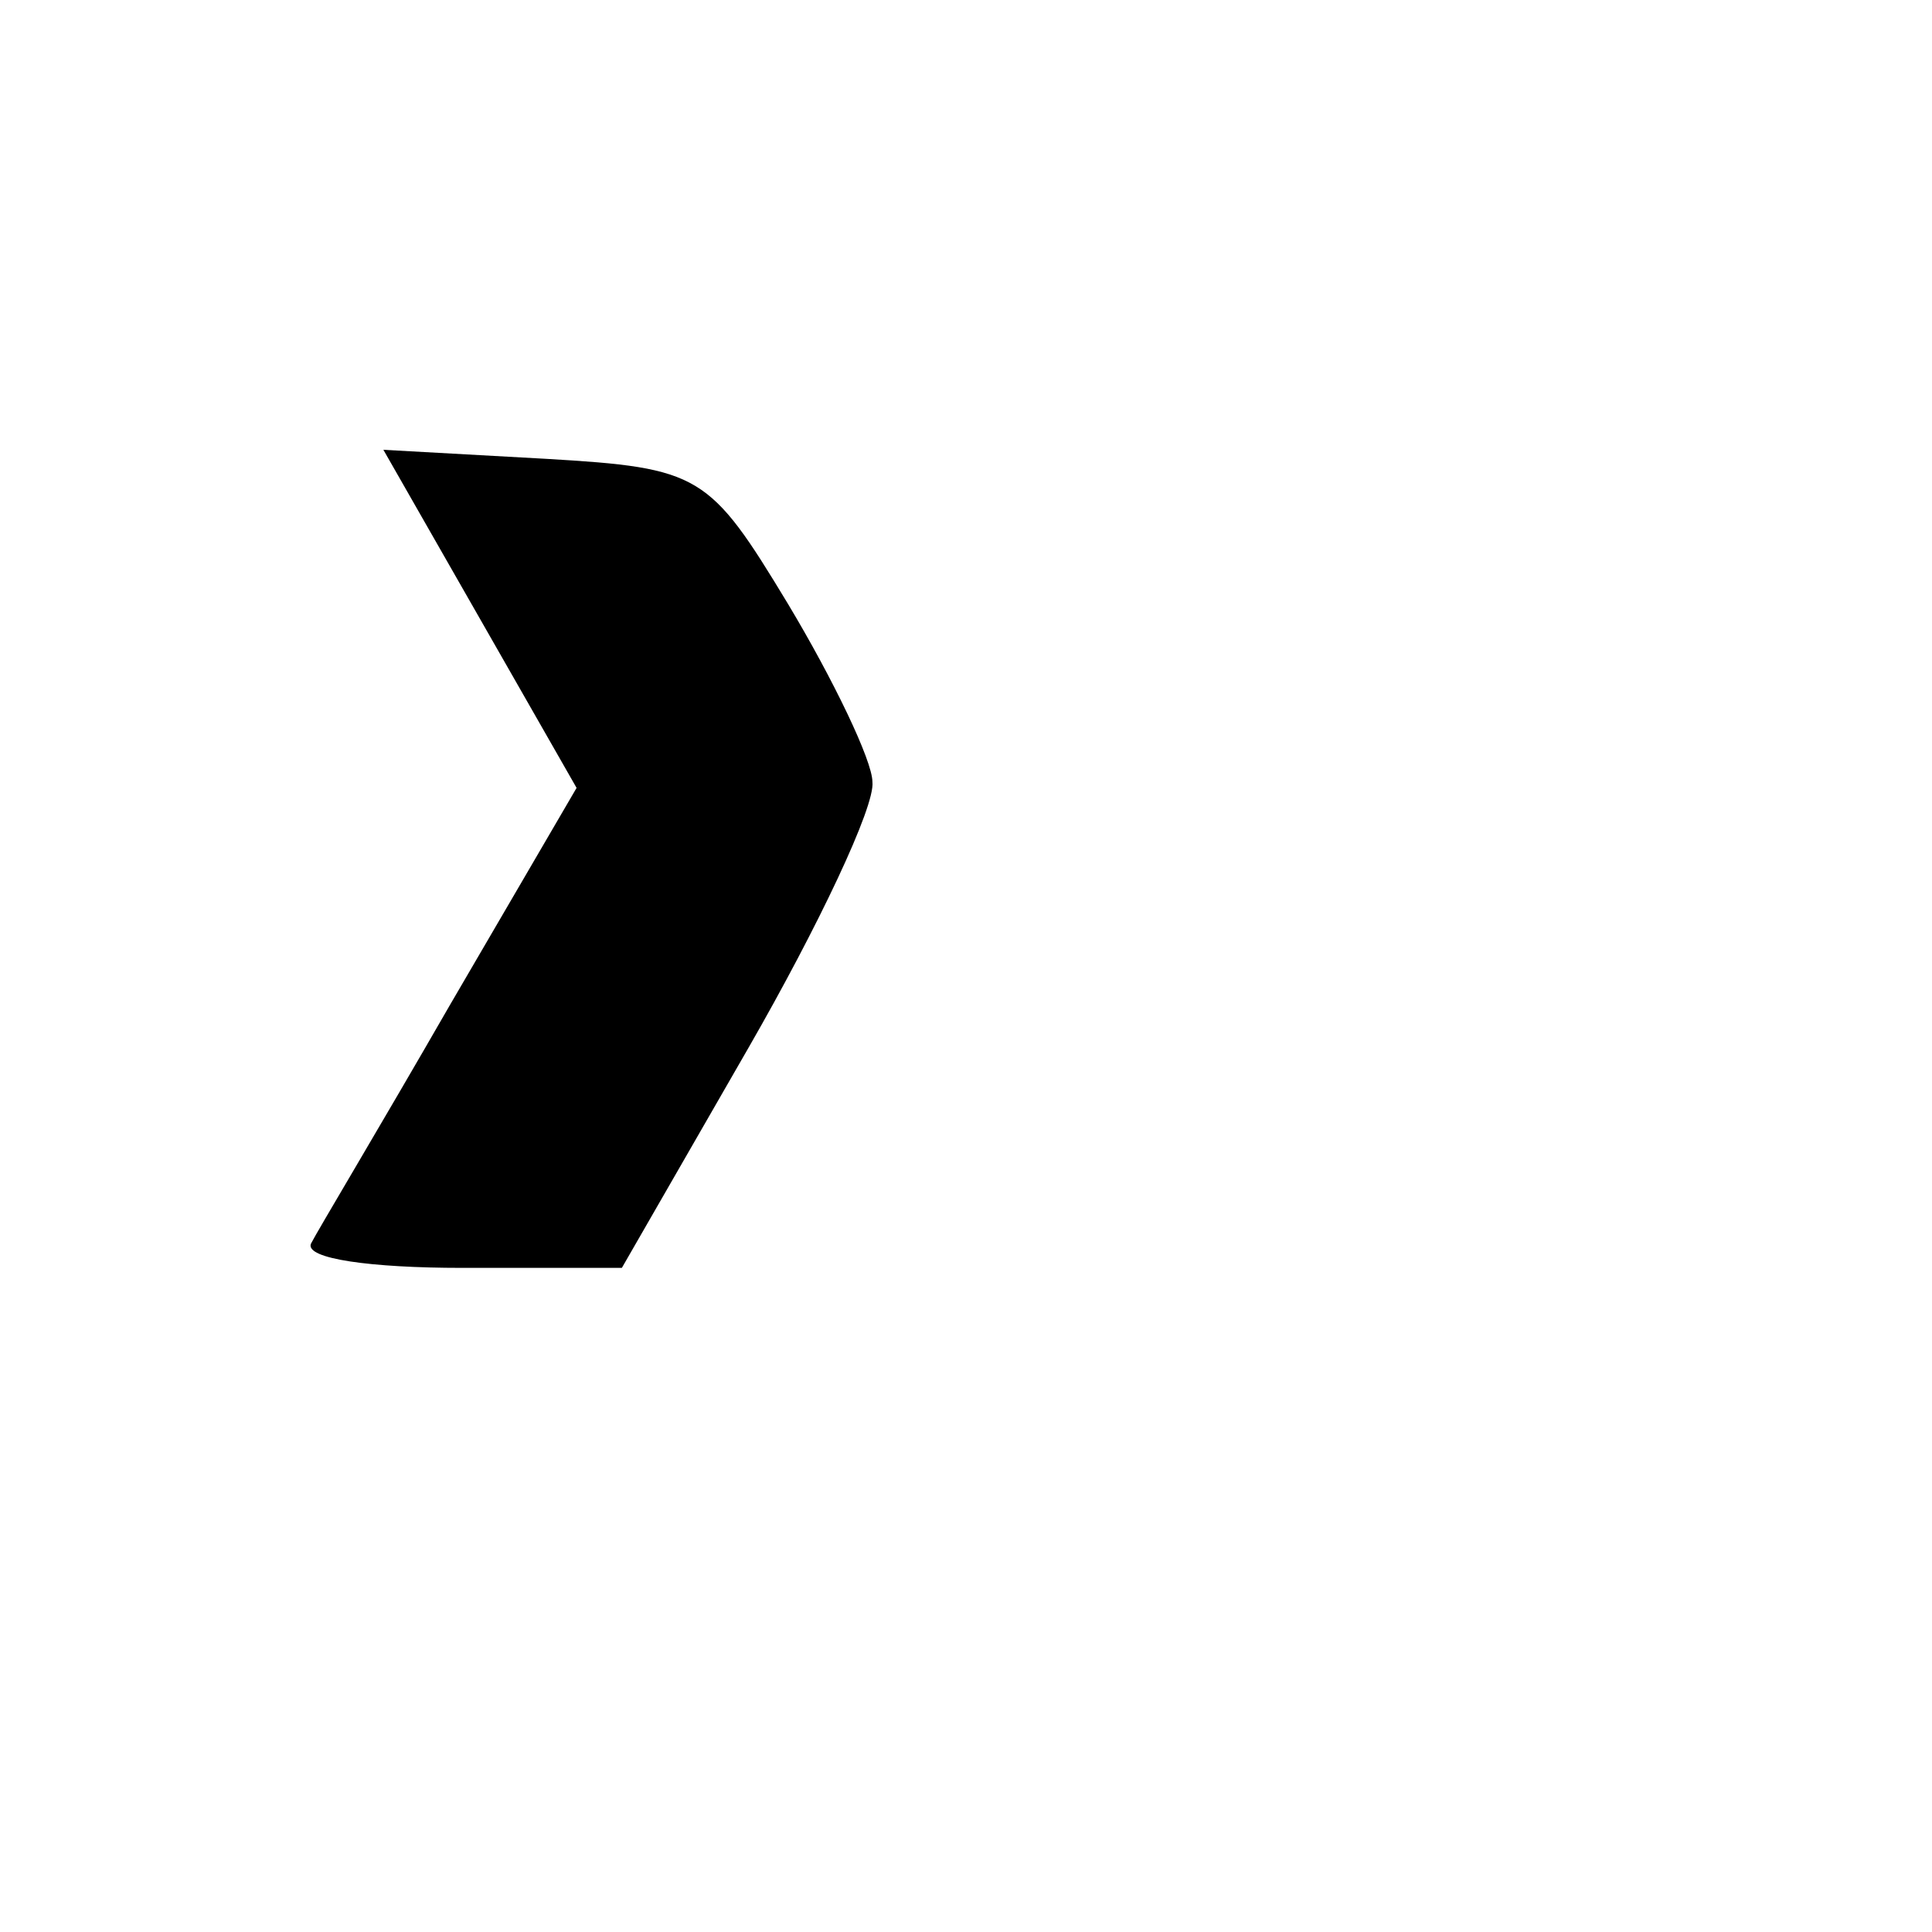
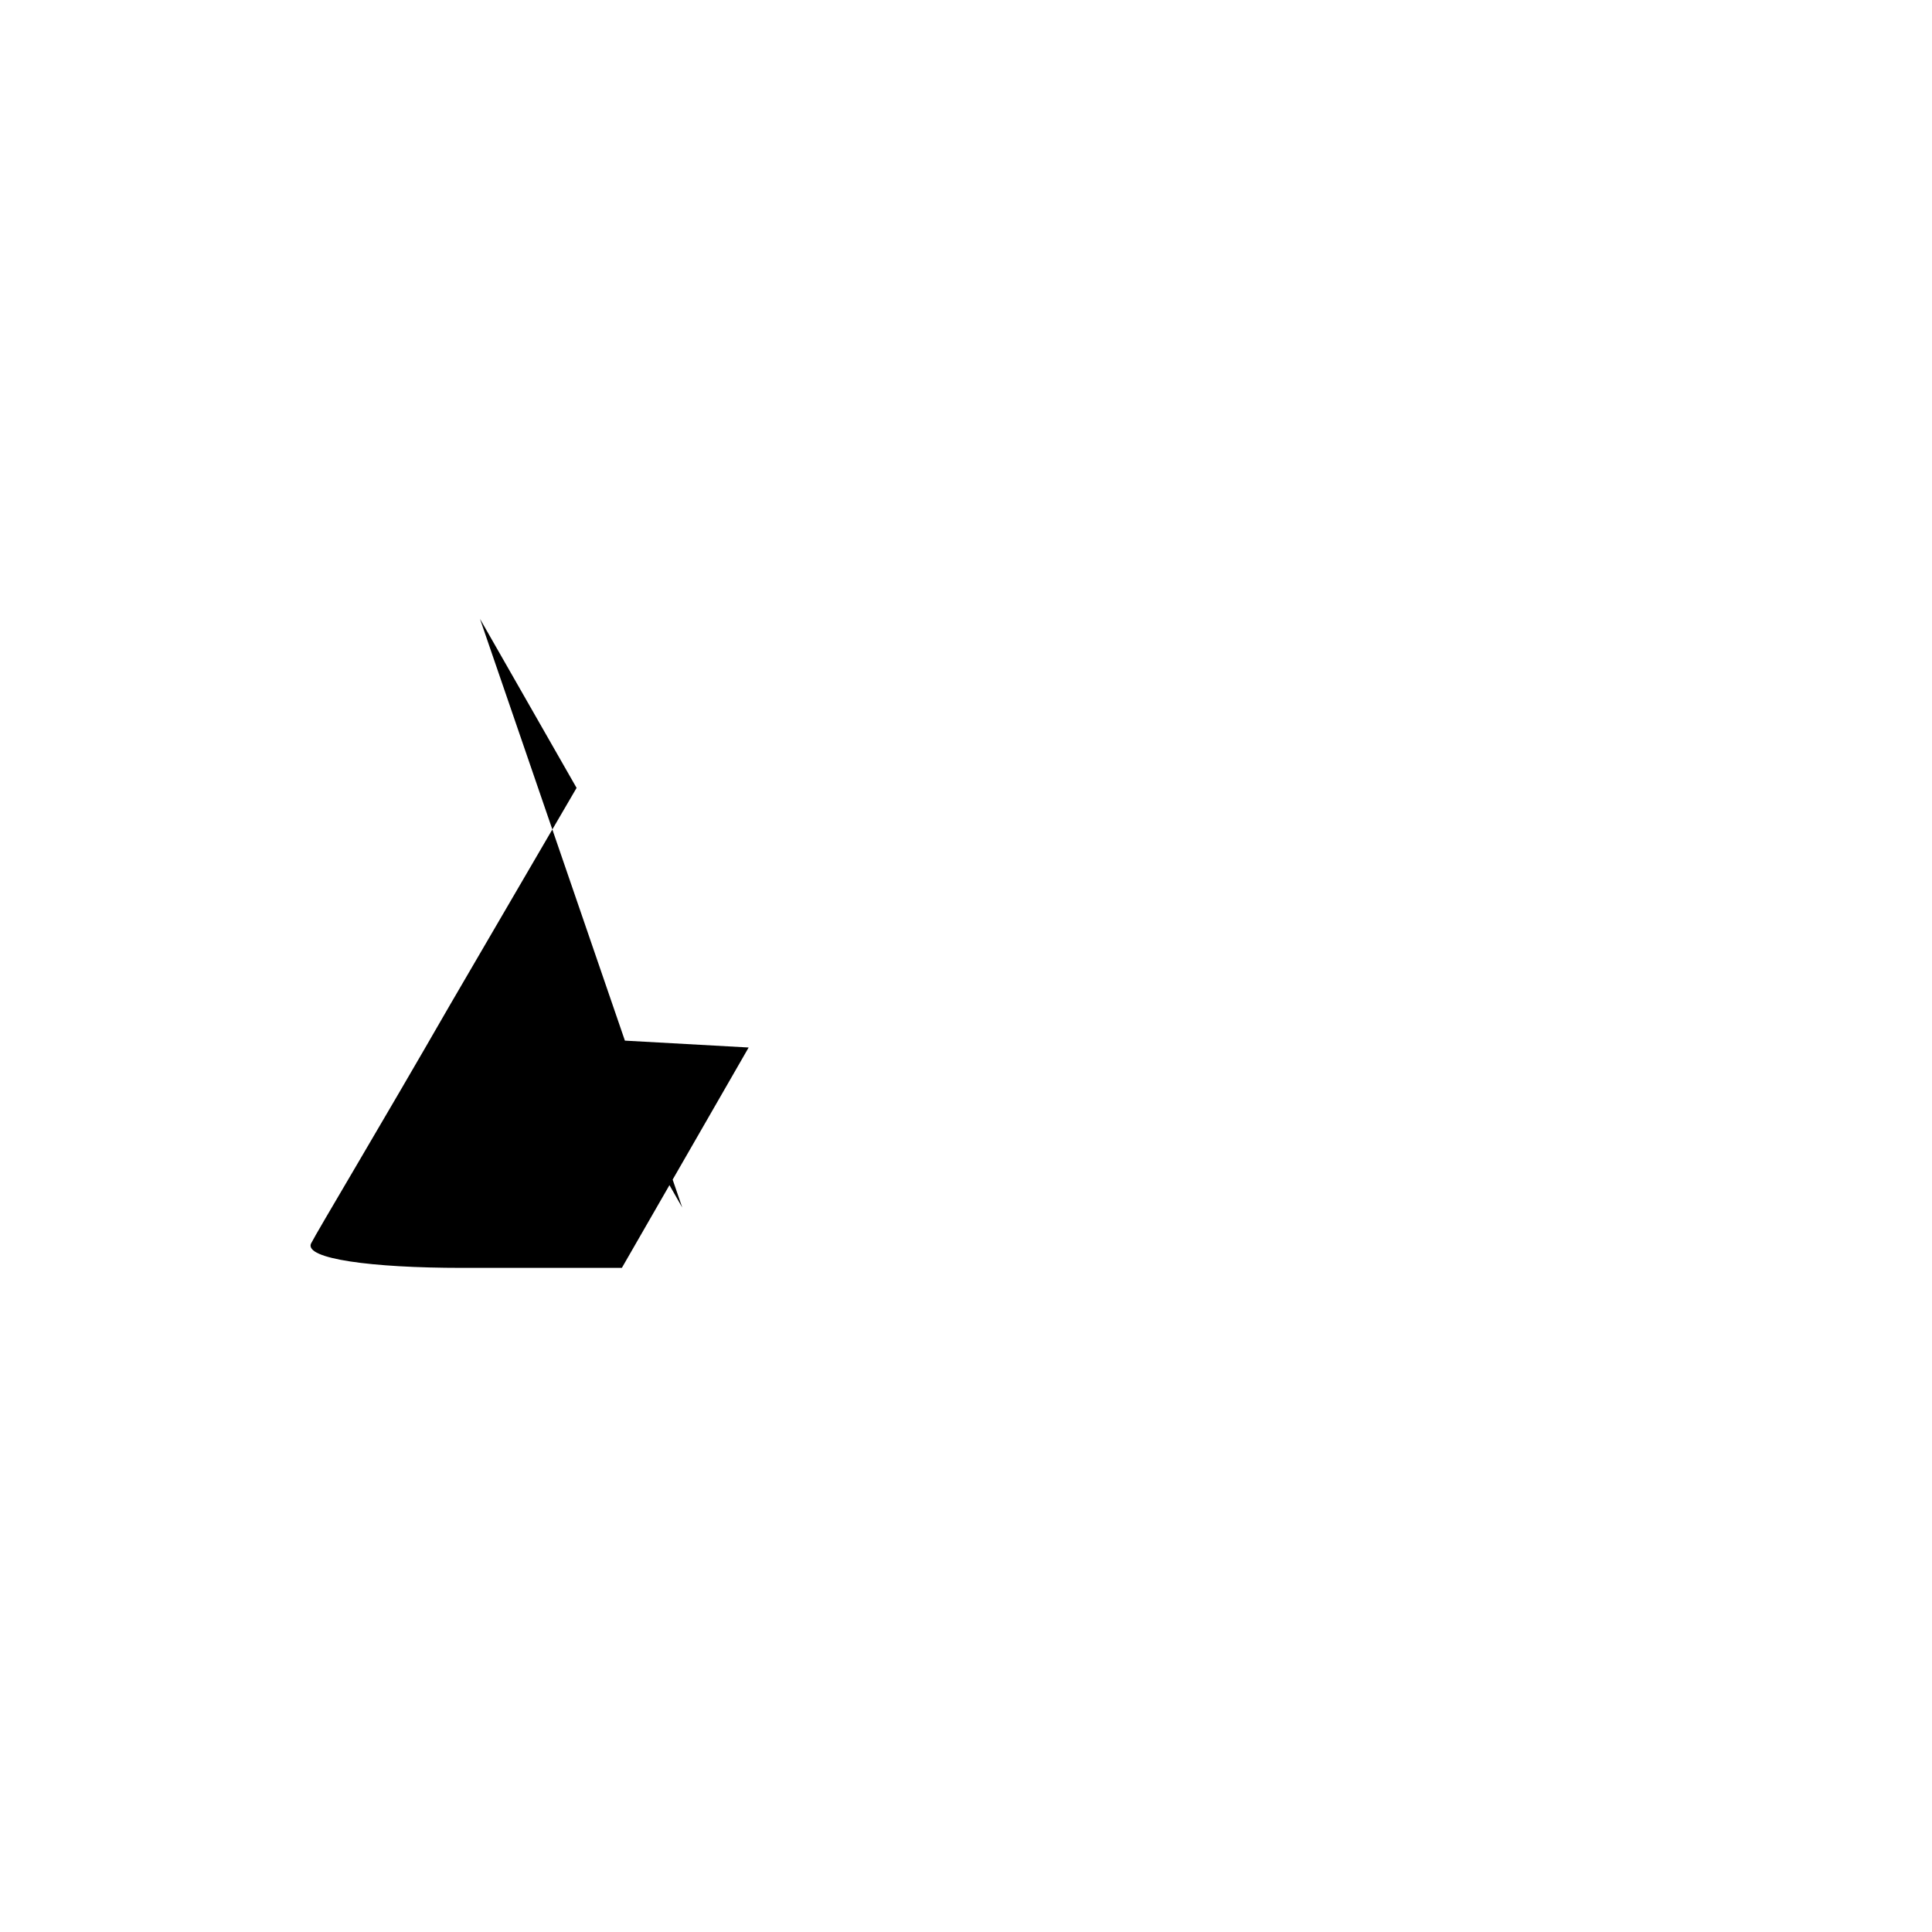
<svg xmlns="http://www.w3.org/2000/svg" version="1.0" width="64pt" height="64pt" viewBox="0 0 64 64" preserveAspectRatio="xMidYMid meet">
  <g transform="translate(0,64) scale(0.1,-0.1)" fill="#000000" stroke="none">
-     <path d="M159 435 l32 -56 -42 -72 c-23 -40 -44 -75 -46 -79 -2 -5 20 -8 50 -8 l53 0 42 73 c23 40 42 80 41 88 0 7 -13 34 -28 59 -26 43 -29 45 -80 48 l-54 3 32 -56z" />
+     <path d="M159 435 l32 -56 -42 -72 c-23 -40 -44 -75 -46 -79 -2 -5 20 -8 50 -8 l53 0 42 73 l-54 3 32 -56z" />
  </g>
</svg>